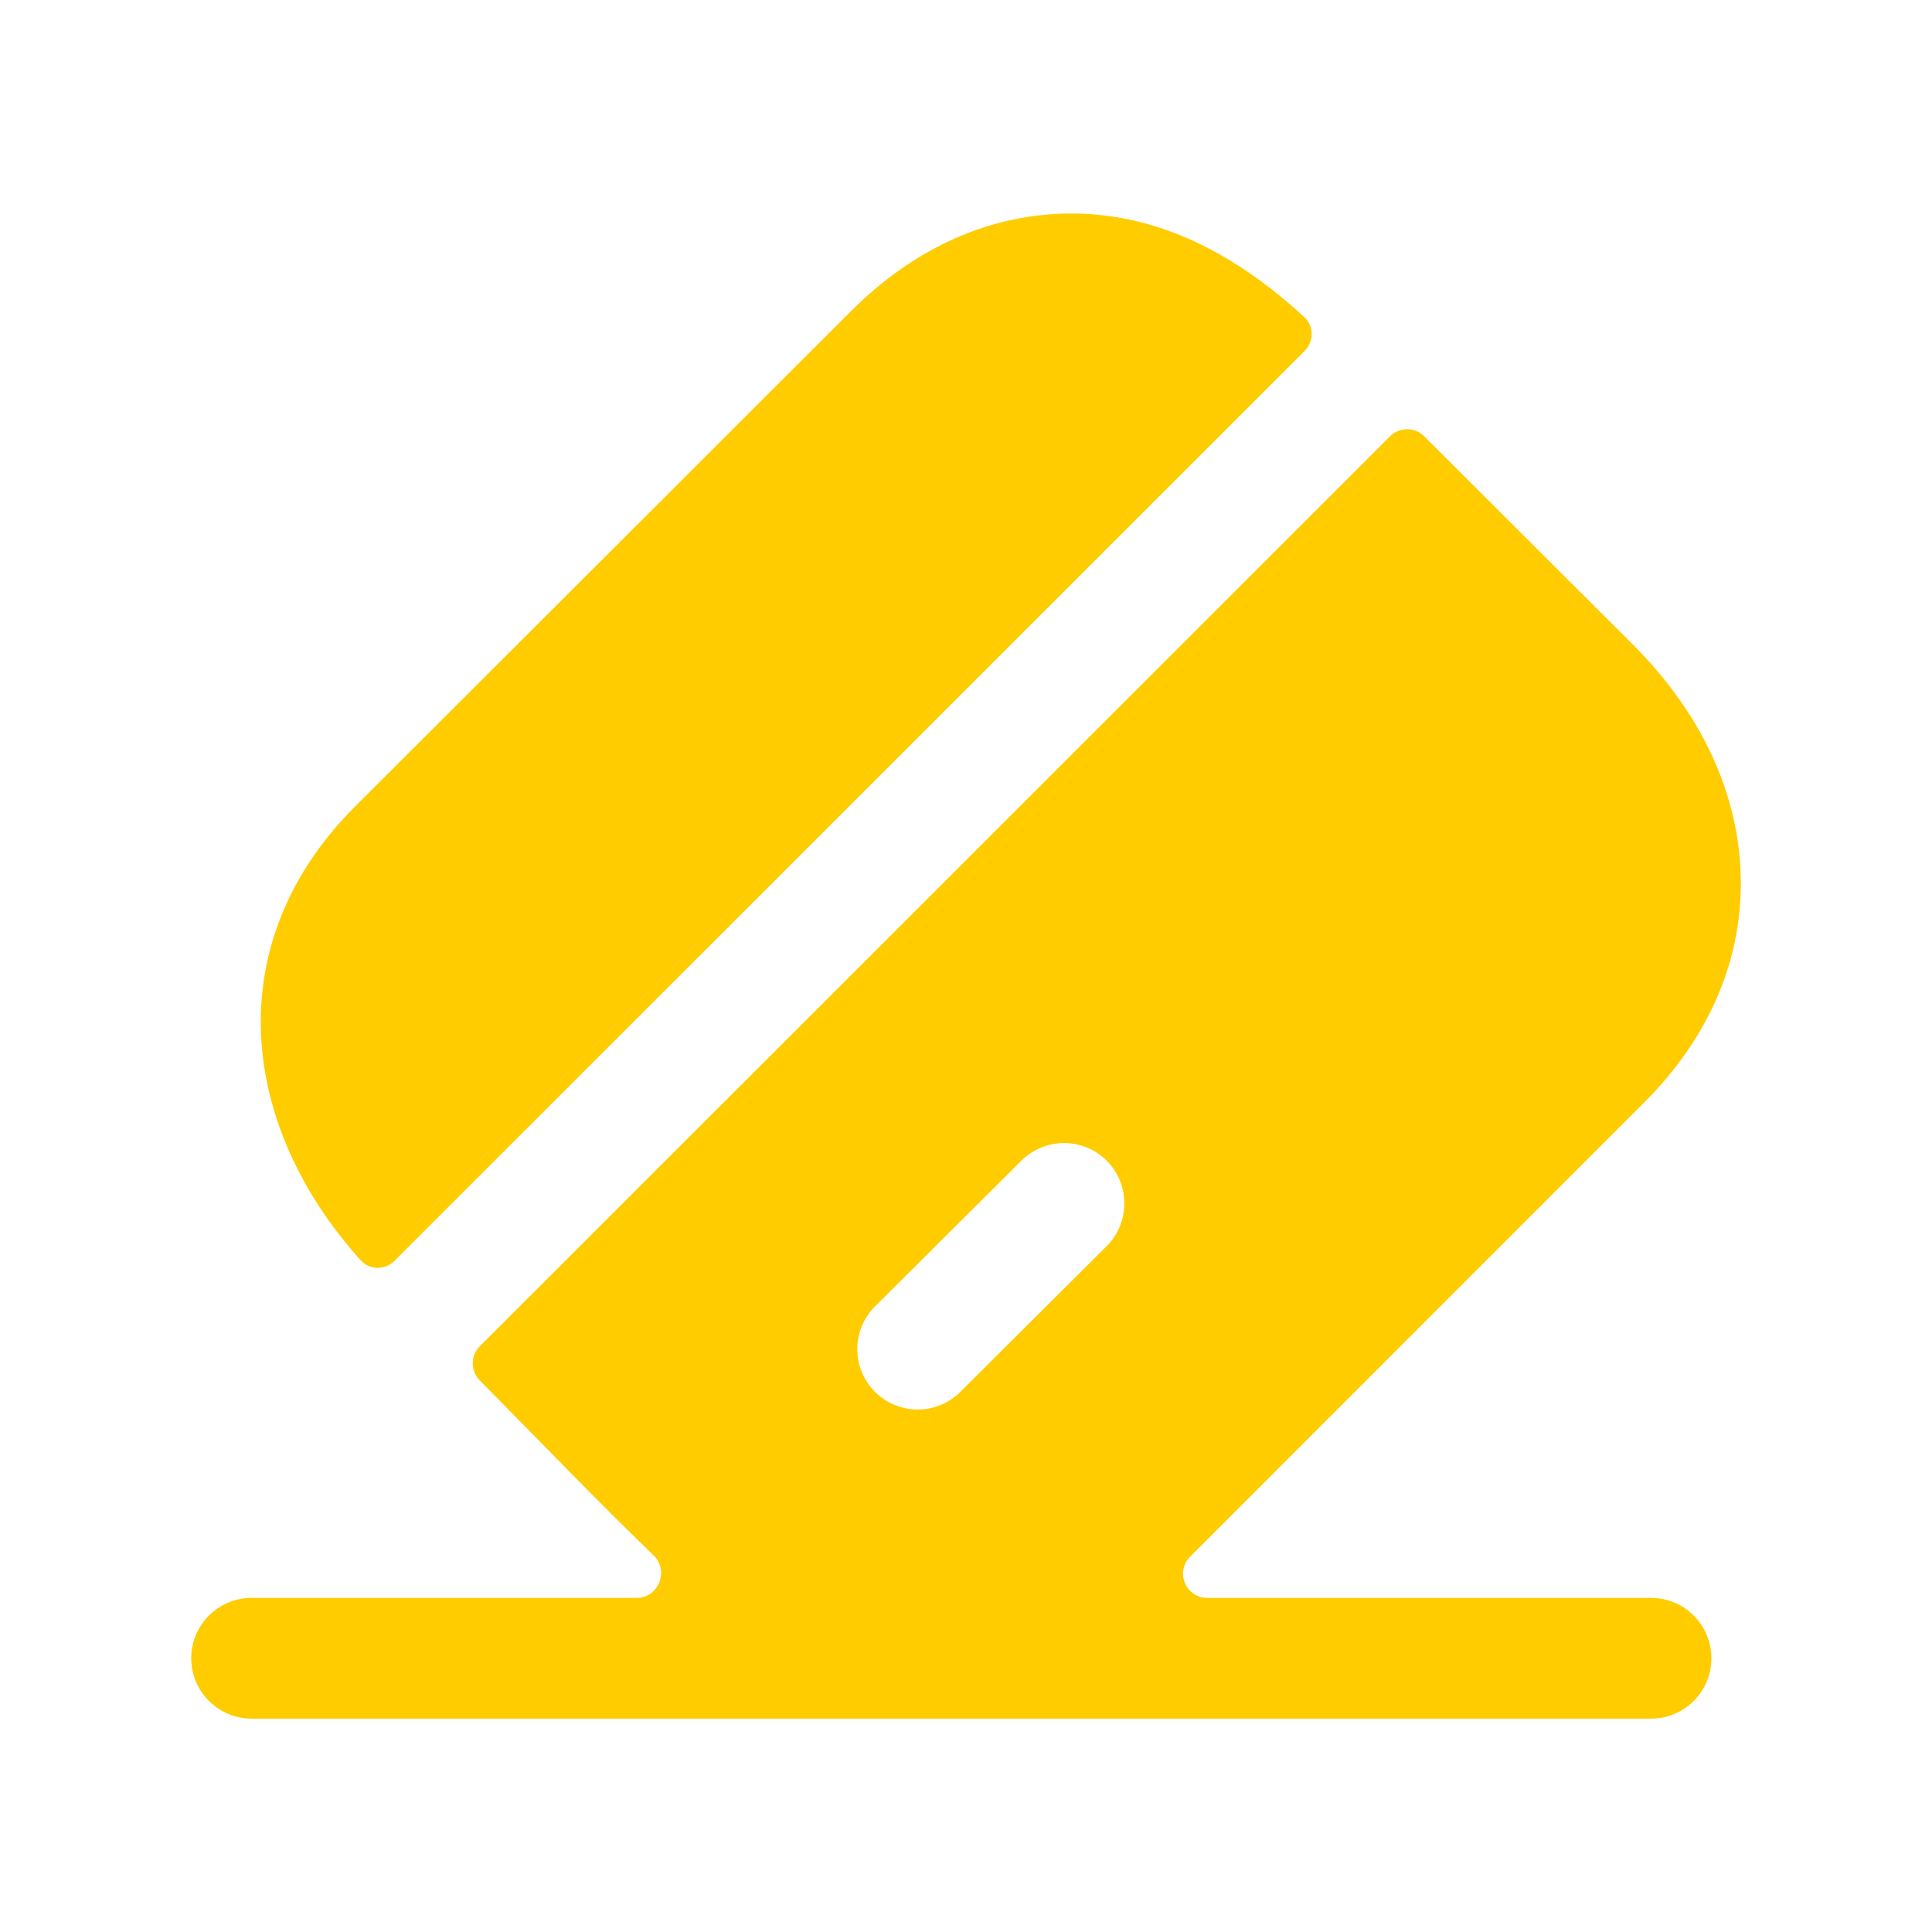
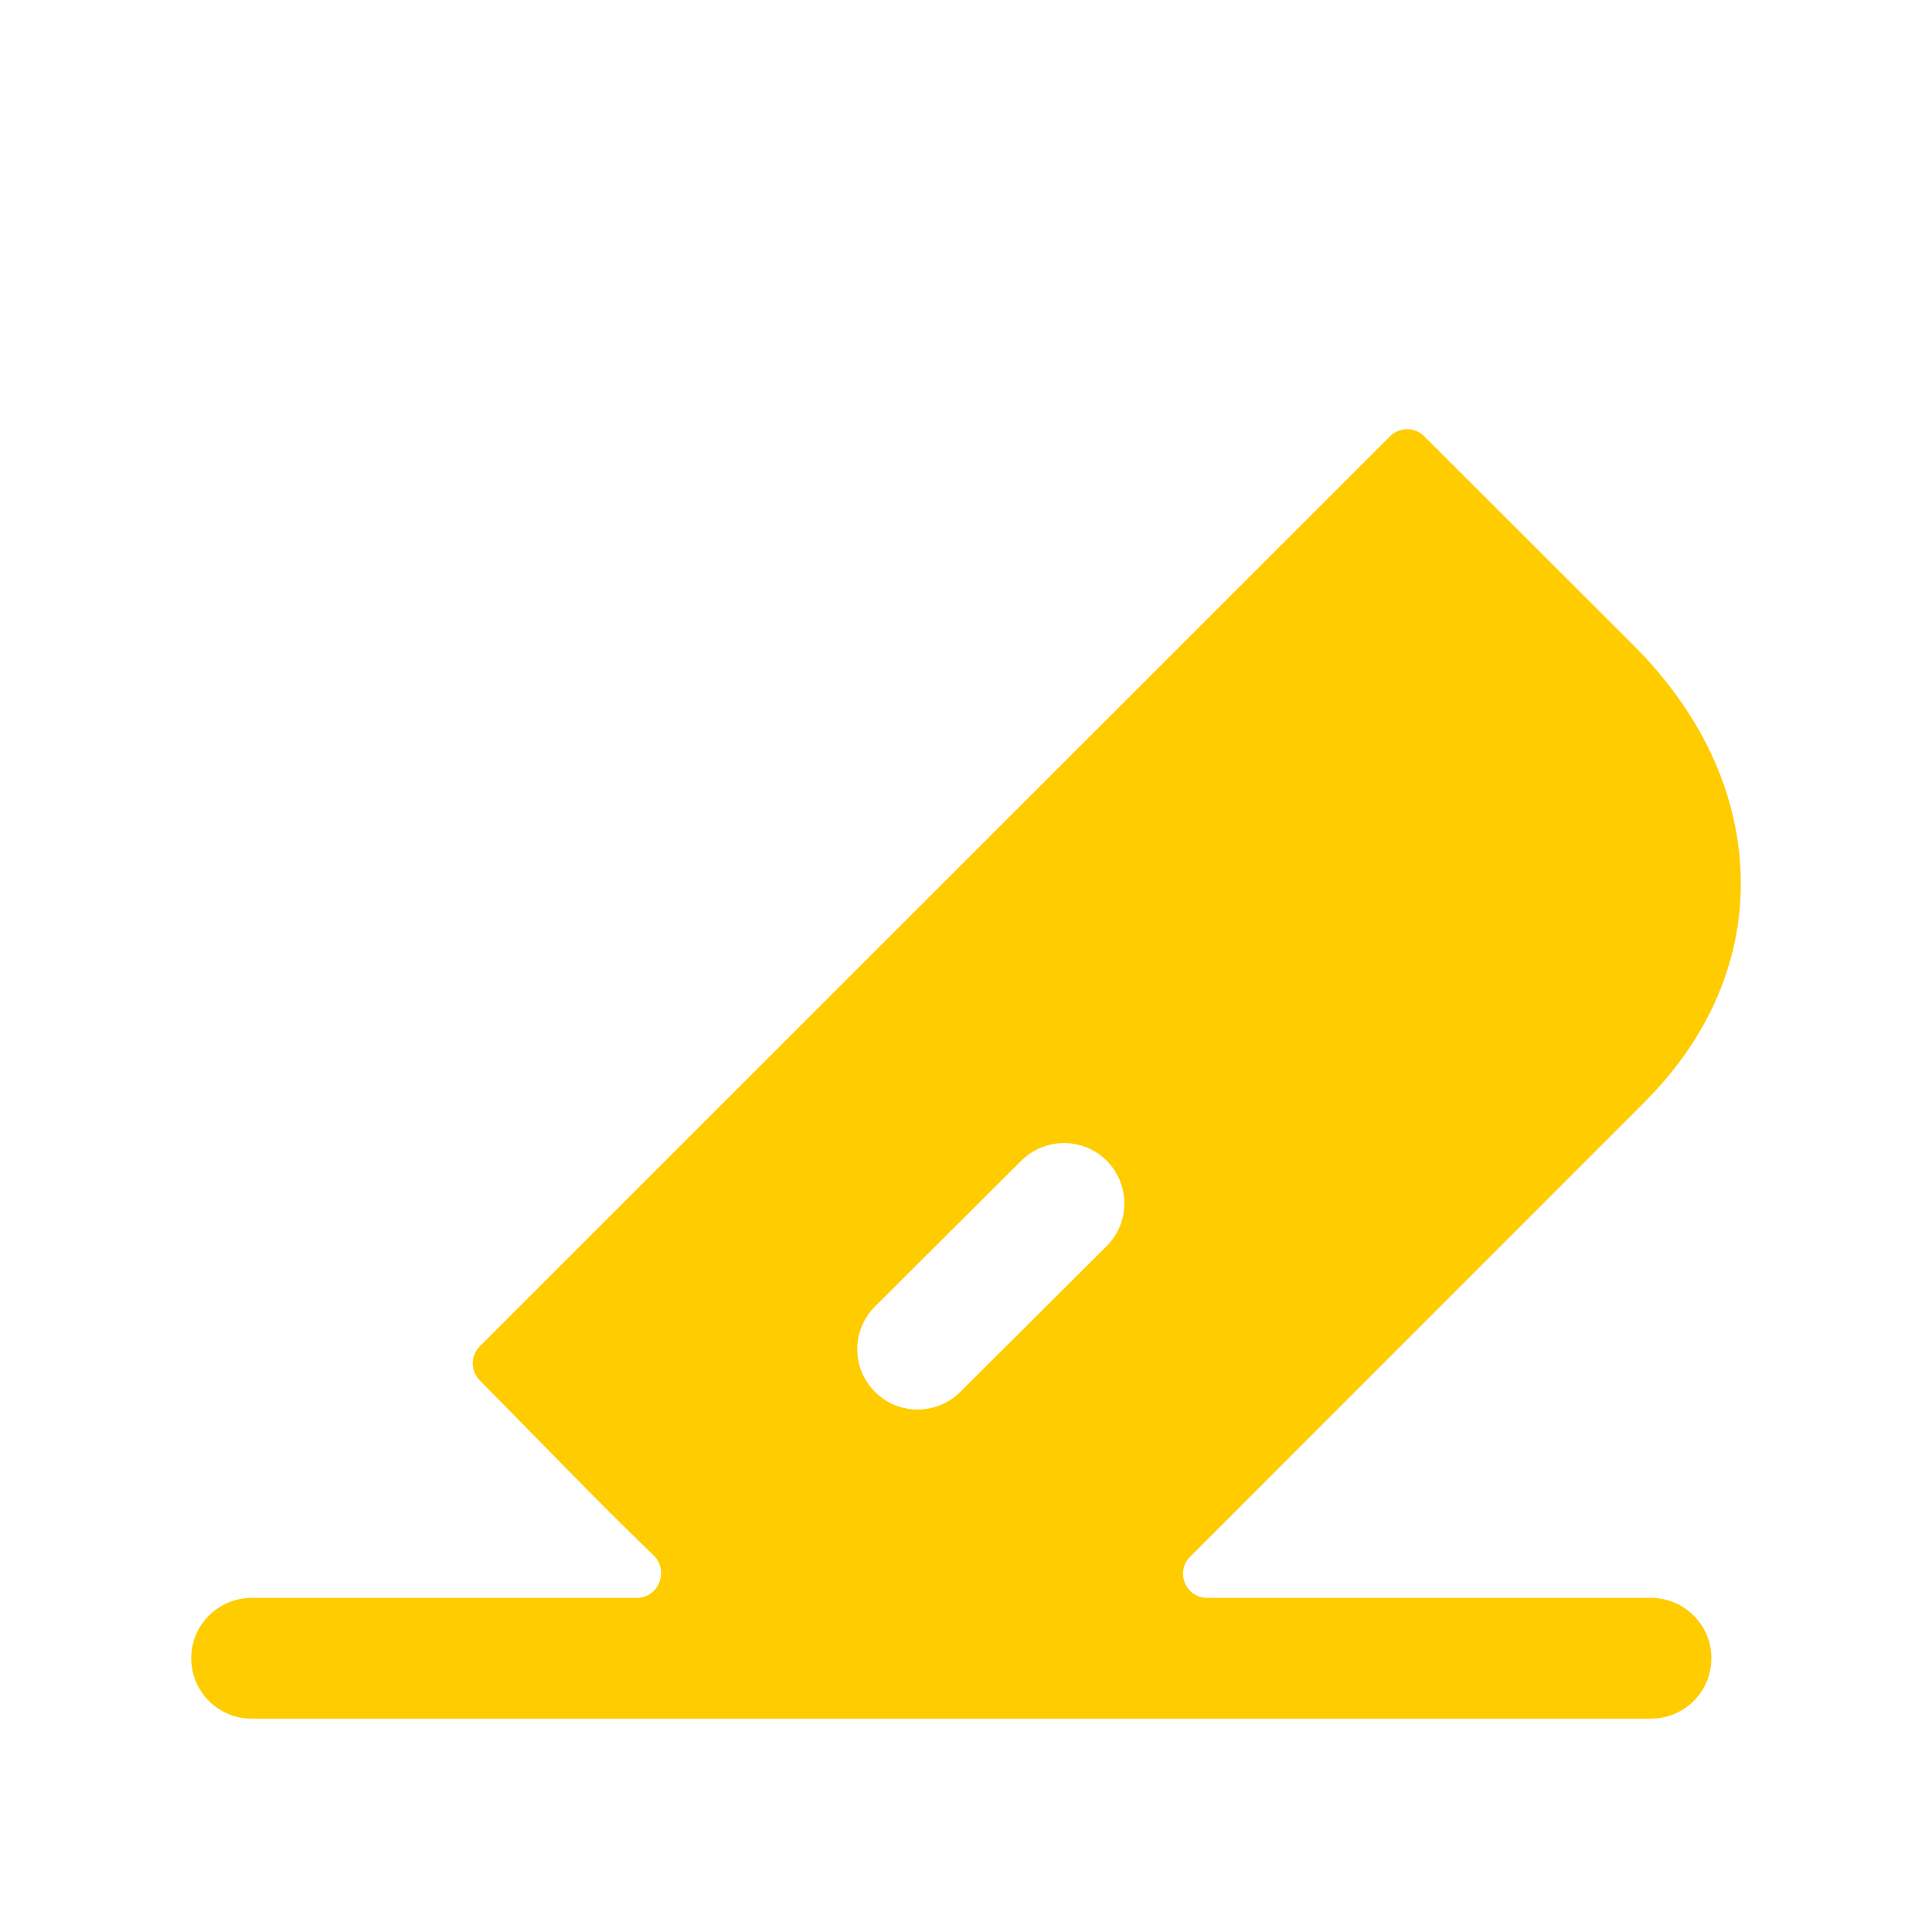
<svg xmlns="http://www.w3.org/2000/svg" width="48" height="48" viewBox="0 0 48 48" fill="none">
-   <path fill-rule="evenodd" clip-rule="evenodd" d="M8.963 31.313C9.185 31.559 9.566 31.559 9.801 31.325L32.412 8.719C32.647 8.485 32.648 8.104 32.404 7.879C30.802 6.4 28.878 5.305 26.622 5.305H26.62C24.62 5.305 22.727 6.145 21.142 7.731L8.805 20.053C5.405 23.473 5.969 27.995 8.963 31.313Z" fill="#FFCC00" />
  <path fill-rule="evenodd" clip-rule="evenodd" d="M27.493 30.961L23.857 34.583C23.565 34.873 23.181 35.019 22.799 35.019C22.413 35.019 22.029 34.873 21.737 34.579C21.151 33.991 21.153 33.041 21.741 32.457L25.375 28.837C25.963 28.253 26.913 28.253 27.497 28.839C28.081 29.427 28.079 30.377 27.493 30.961ZM41.019 39.699H29.993C29.459 39.699 29.191 39.053 29.569 38.675L40.831 27.409C42.487 25.761 43.321 23.783 43.245 21.689C43.173 19.663 42.253 17.705 40.585 16.031L35.383 10.838C35.149 10.604 34.769 10.605 34.535 10.839L11.921 33.447C11.687 33.681 11.687 34.061 11.92 34.296C13.355 35.745 14.77 37.226 16.238 38.644C16.631 39.023 16.364 39.699 15.818 39.699H6.251C5.423 39.699 4.751 40.371 4.751 41.199C4.751 42.027 5.423 42.699 6.251 42.699H41.019C41.847 42.699 42.519 42.027 42.519 41.199C42.519 40.371 41.847 39.699 41.019 39.699Z" fill="#FFCC00" />
</svg>